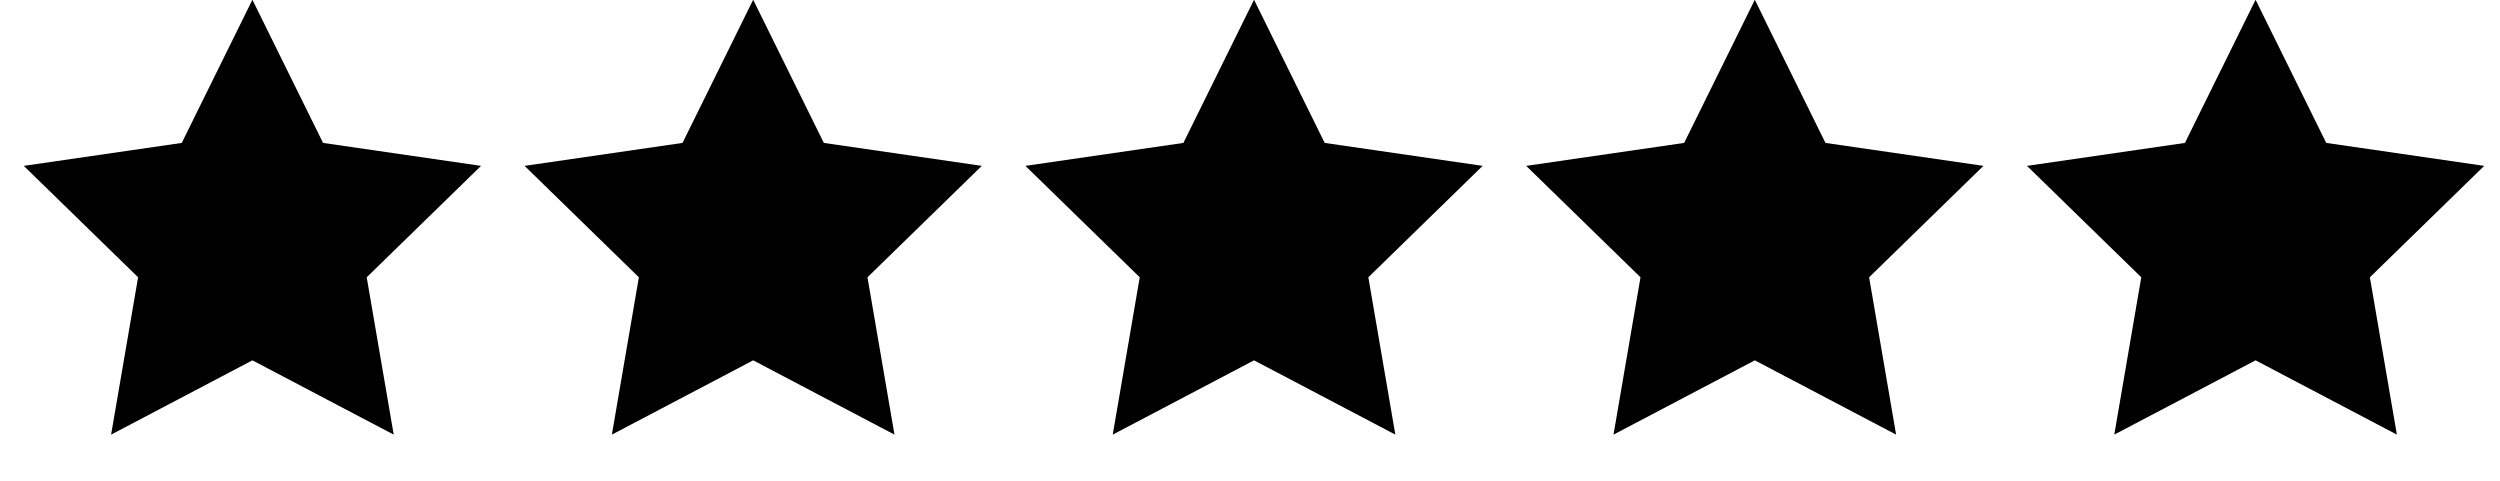
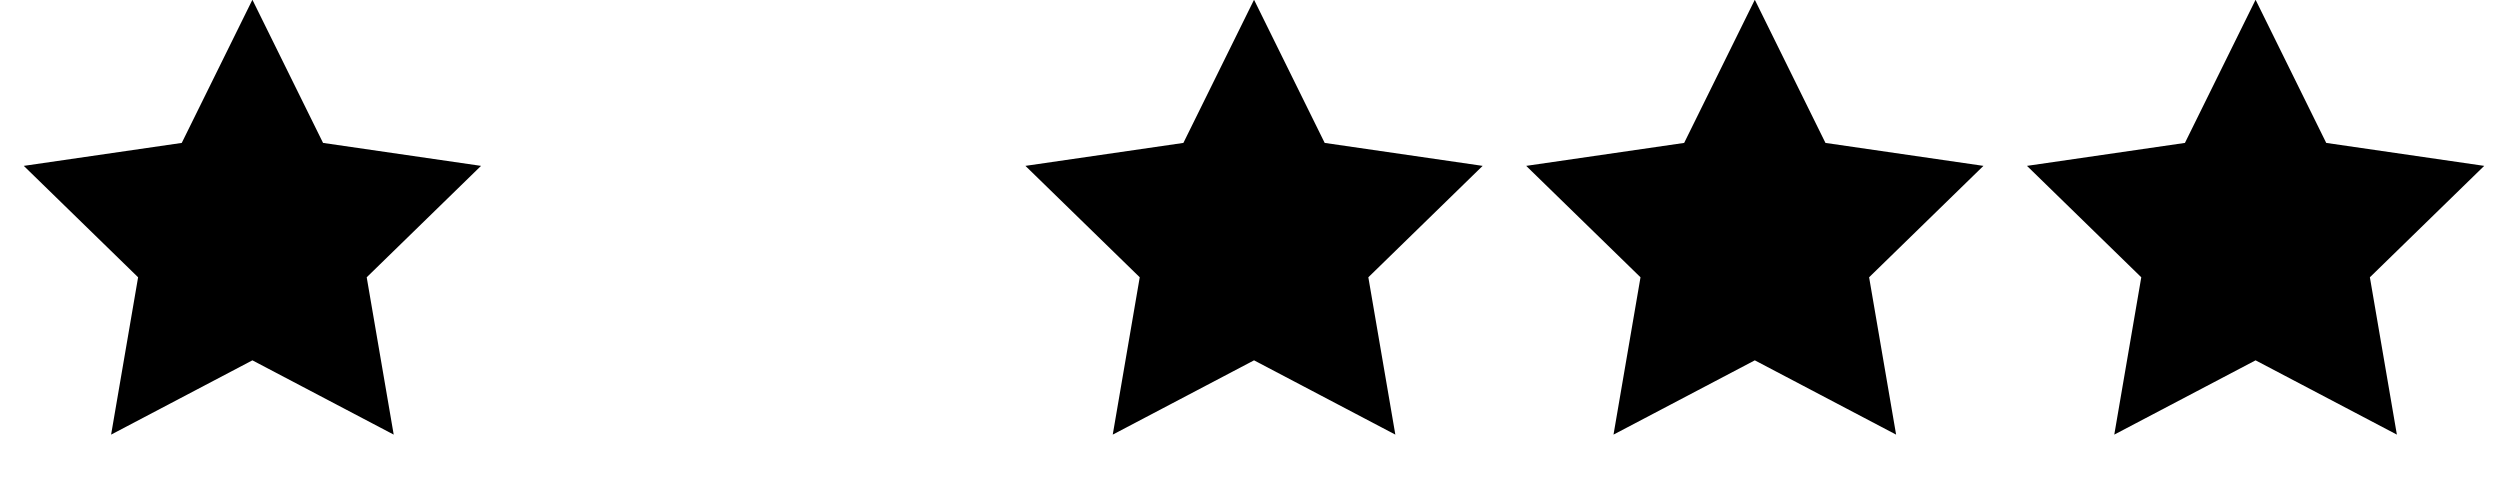
<svg xmlns="http://www.w3.org/2000/svg" width="104" height="20" viewBox="0 0 104 20" fill="none">
  <path d="M10.5 -0.01L13.439 5.945L20.011 6.9L15.255 11.535L16.378 18.08L10.5 14.99L4.622 18.08L5.745 11.535L0.989 6.9L7.561 5.945L10.5 -0.01Z" fill="black" />
-   <path d="M31.332 -0.01L34.271 5.945L40.843 6.9L36.087 11.535L37.21 18.08L31.332 14.99L25.454 18.08L26.577 11.535L21.822 6.9L28.393 5.945L31.332 -0.01Z" fill="black" />
  <path d="M52.168 -0.01L55.107 5.945L61.678 6.9L56.923 11.535L58.046 18.08L52.168 14.99L46.29 18.08L47.413 11.535L42.657 6.9L49.229 5.945L52.168 -0.01Z" fill="black" />
  <path d="M73 -0.01L75.939 5.945L82.511 6.9L77.755 11.535L78.878 18.08L73 14.99L67.122 18.08L68.245 11.535L63.489 6.9L70.061 5.945L73 -0.01Z" fill="black" />
  <path d="M93.832 -0.01L96.771 5.945L103.343 6.9L98.587 11.535L99.71 18.08L93.832 14.99L87.954 18.08L89.077 11.535L84.322 6.9L90.893 5.945L93.832 -0.01Z" fill="black" />
</svg>